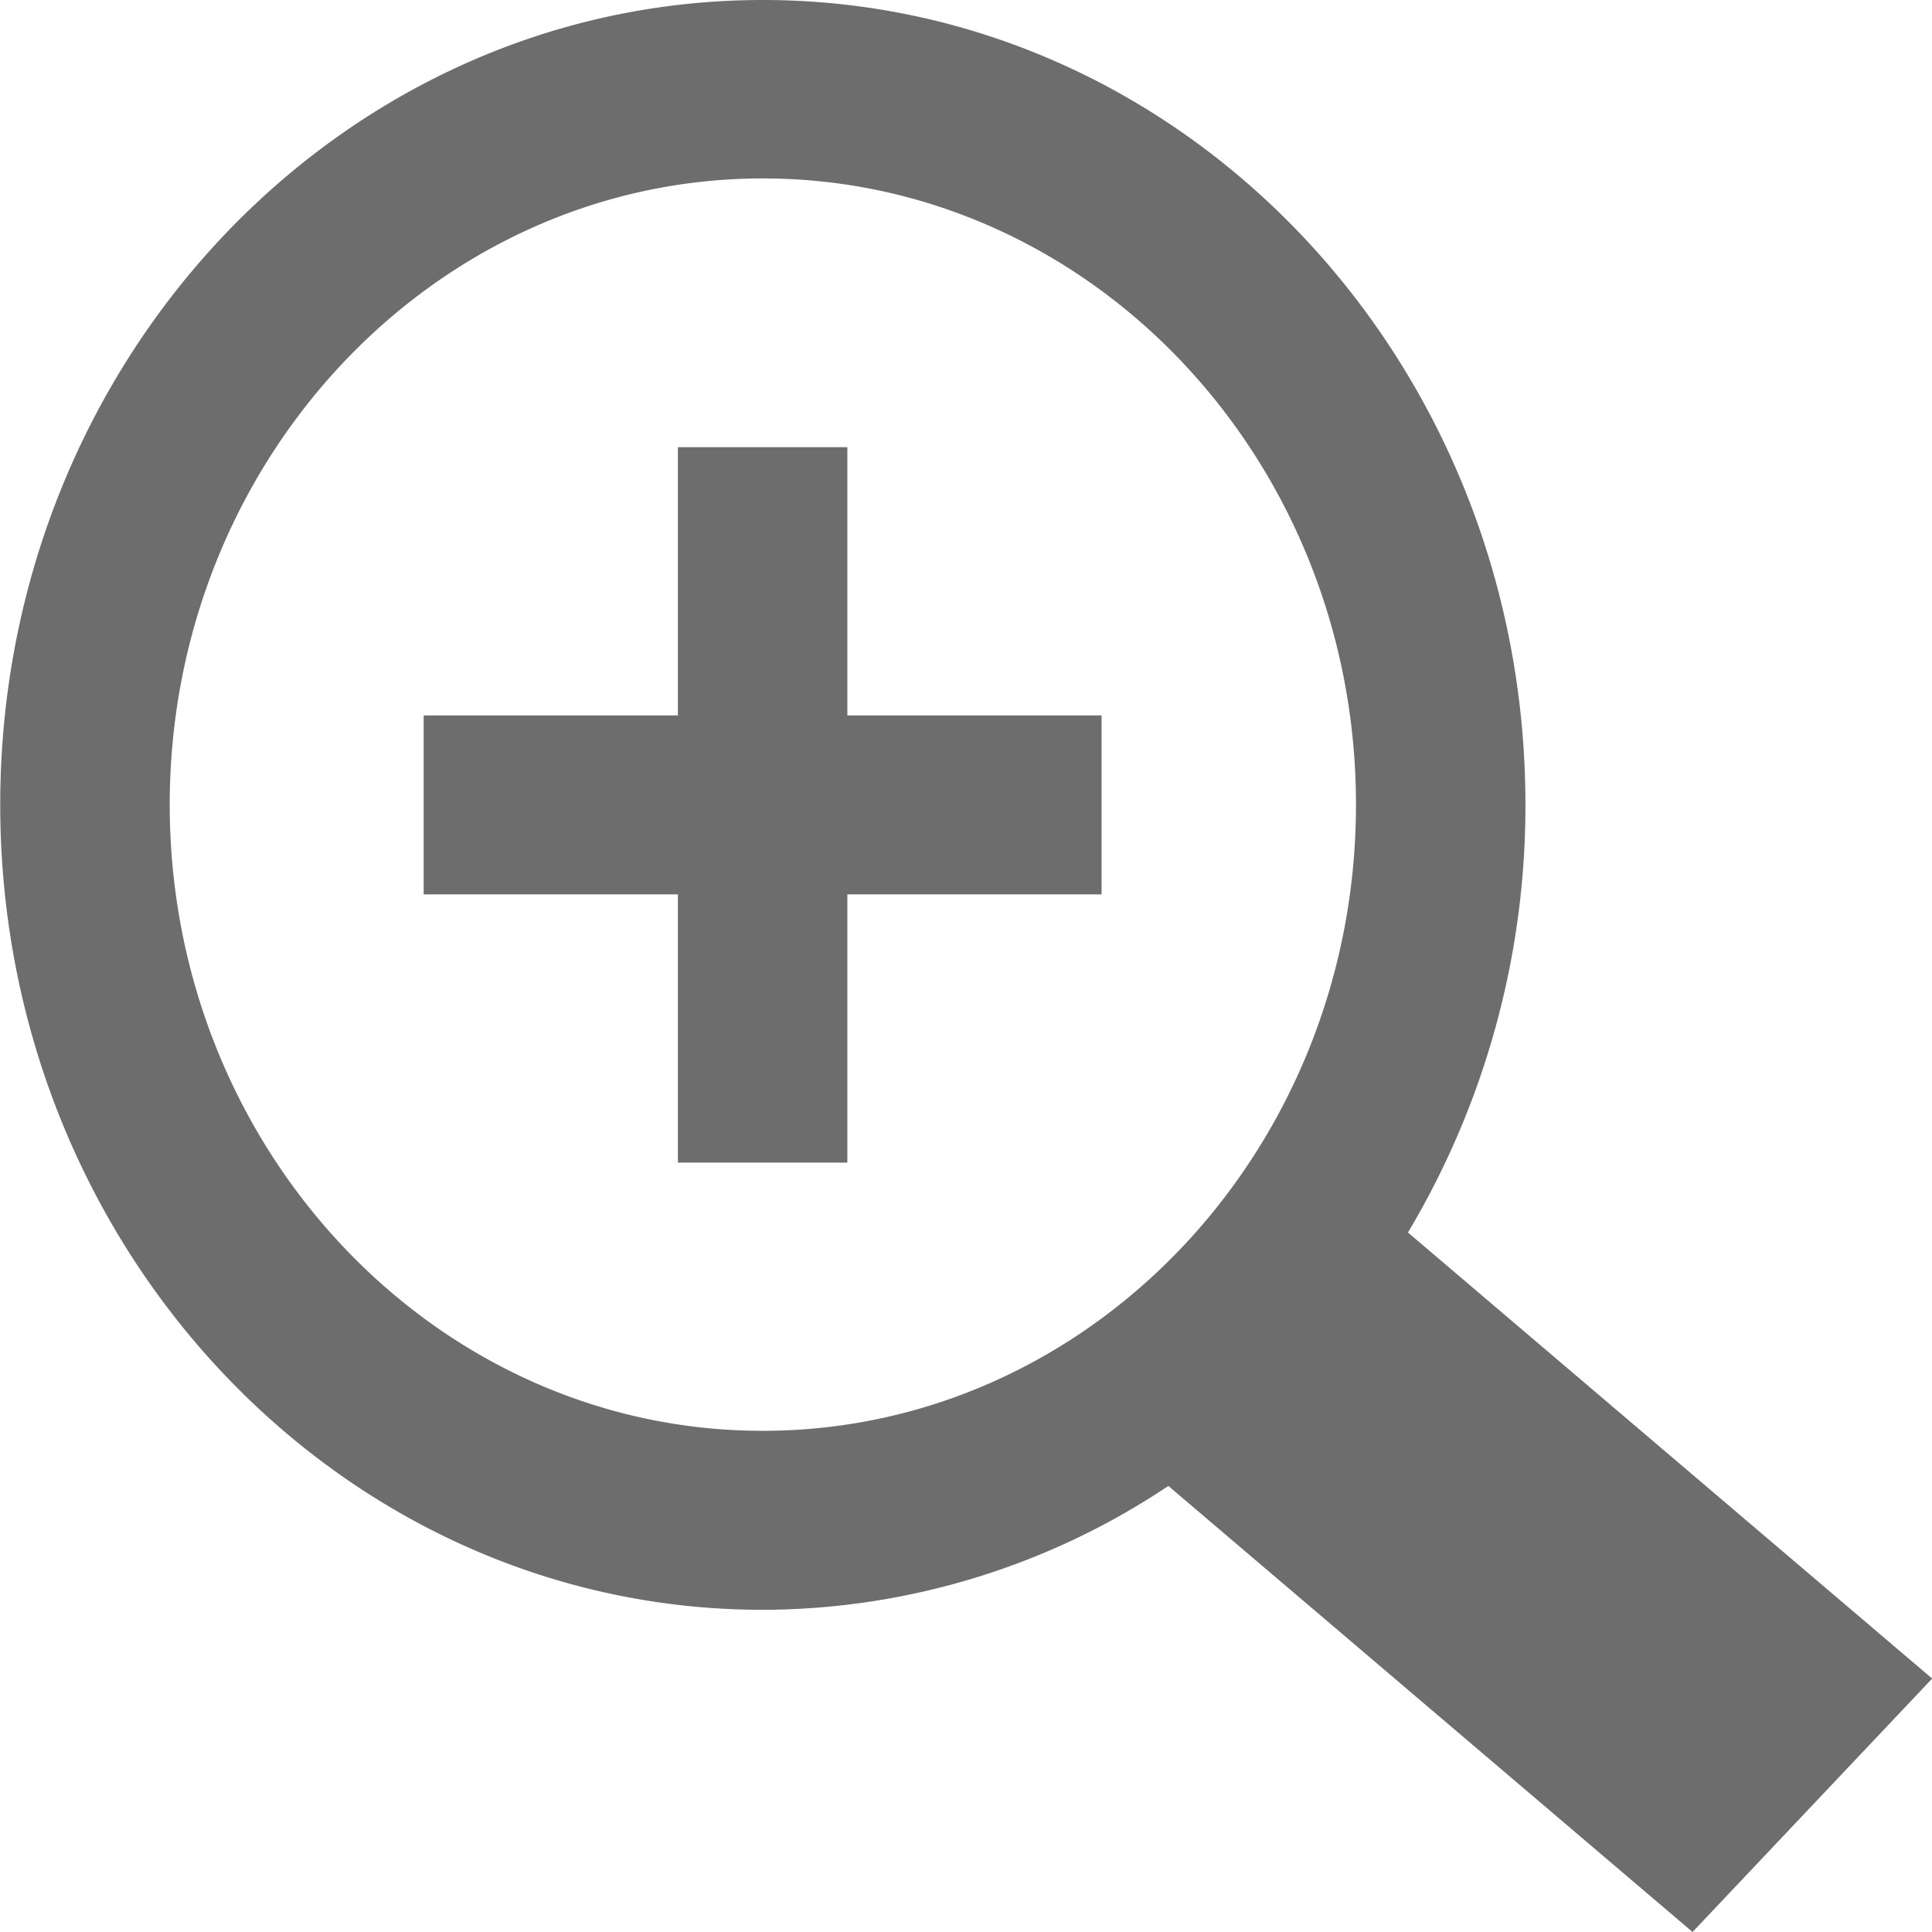
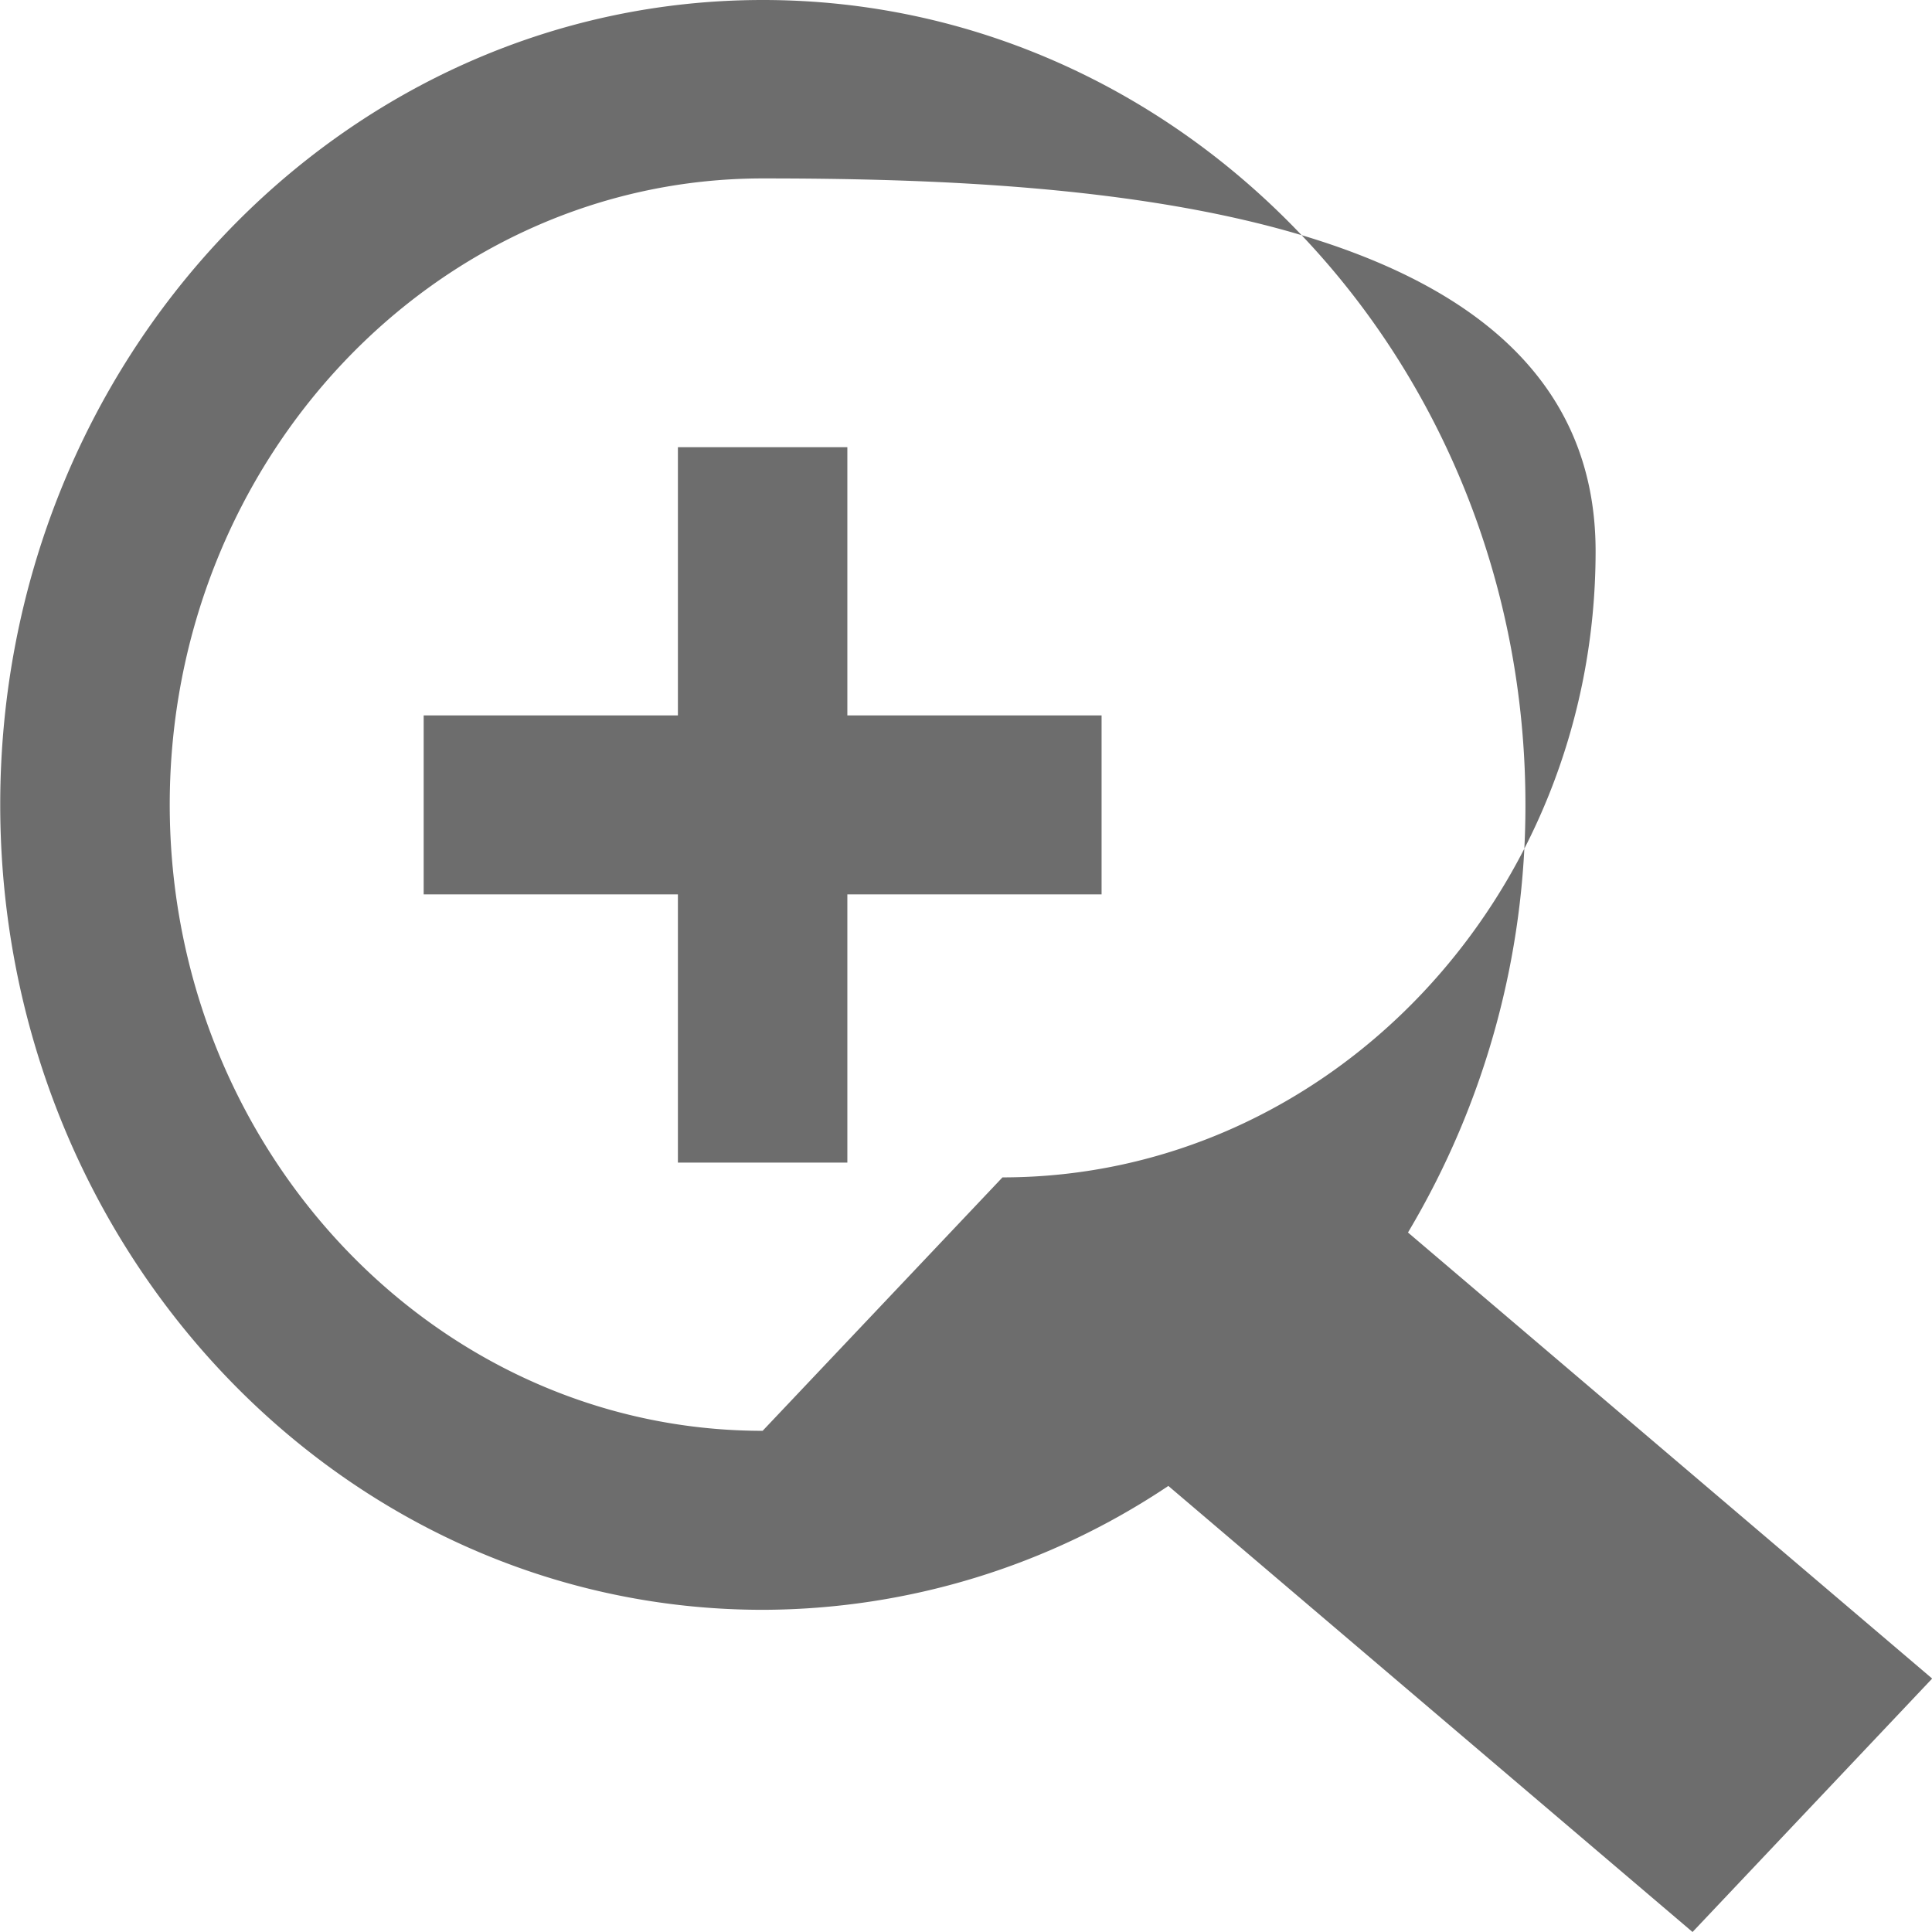
<svg xmlns="http://www.w3.org/2000/svg" width="34" height="34">
-   <path d="M19.386 15.74h-4.474v4.72H11.93v-4.72H7.456v-3.15h4.474V7.87h2.982v4.72h4.474v3.15zM29.786 34l-9.225-7.85a12.876 12.876 0 0 1-7.136 2.18C6.013 28.33.004 21.98.004 14.16S6.013 0 13.425 0s13.42 6.34 13.42 14.16a14.655 14.655 0 0 1-2.067 7.53l9.225 7.85zm-16.361-8.82c5.755 0 10.438-4.94 10.438-11.02S19.18 3.14 13.425 3.14 2.987 8.09 2.987 14.16s4.679 11.02 10.434 11.02z" fill="#6d6d6d" fill-rule="evenodd" />
+   <path d="M19.386 15.74h-4.474v4.72H11.93v-4.72H7.456v-3.15h4.474V7.87h2.982v4.72h4.474v3.15zM29.786 34l-9.225-7.85a12.876 12.876 0 0 1-7.136 2.18C6.013 28.33.004 21.98.004 14.16S6.013 0 13.425 0s13.42 6.34 13.42 14.16a14.655 14.655 0 0 1-2.067 7.53l9.225 7.85m-16.361-8.82c5.755 0 10.438-4.94 10.438-11.02S19.18 3.14 13.425 3.14 2.987 8.09 2.987 14.16s4.679 11.02 10.434 11.02z" fill="#6d6d6d" fill-rule="evenodd" />
</svg>